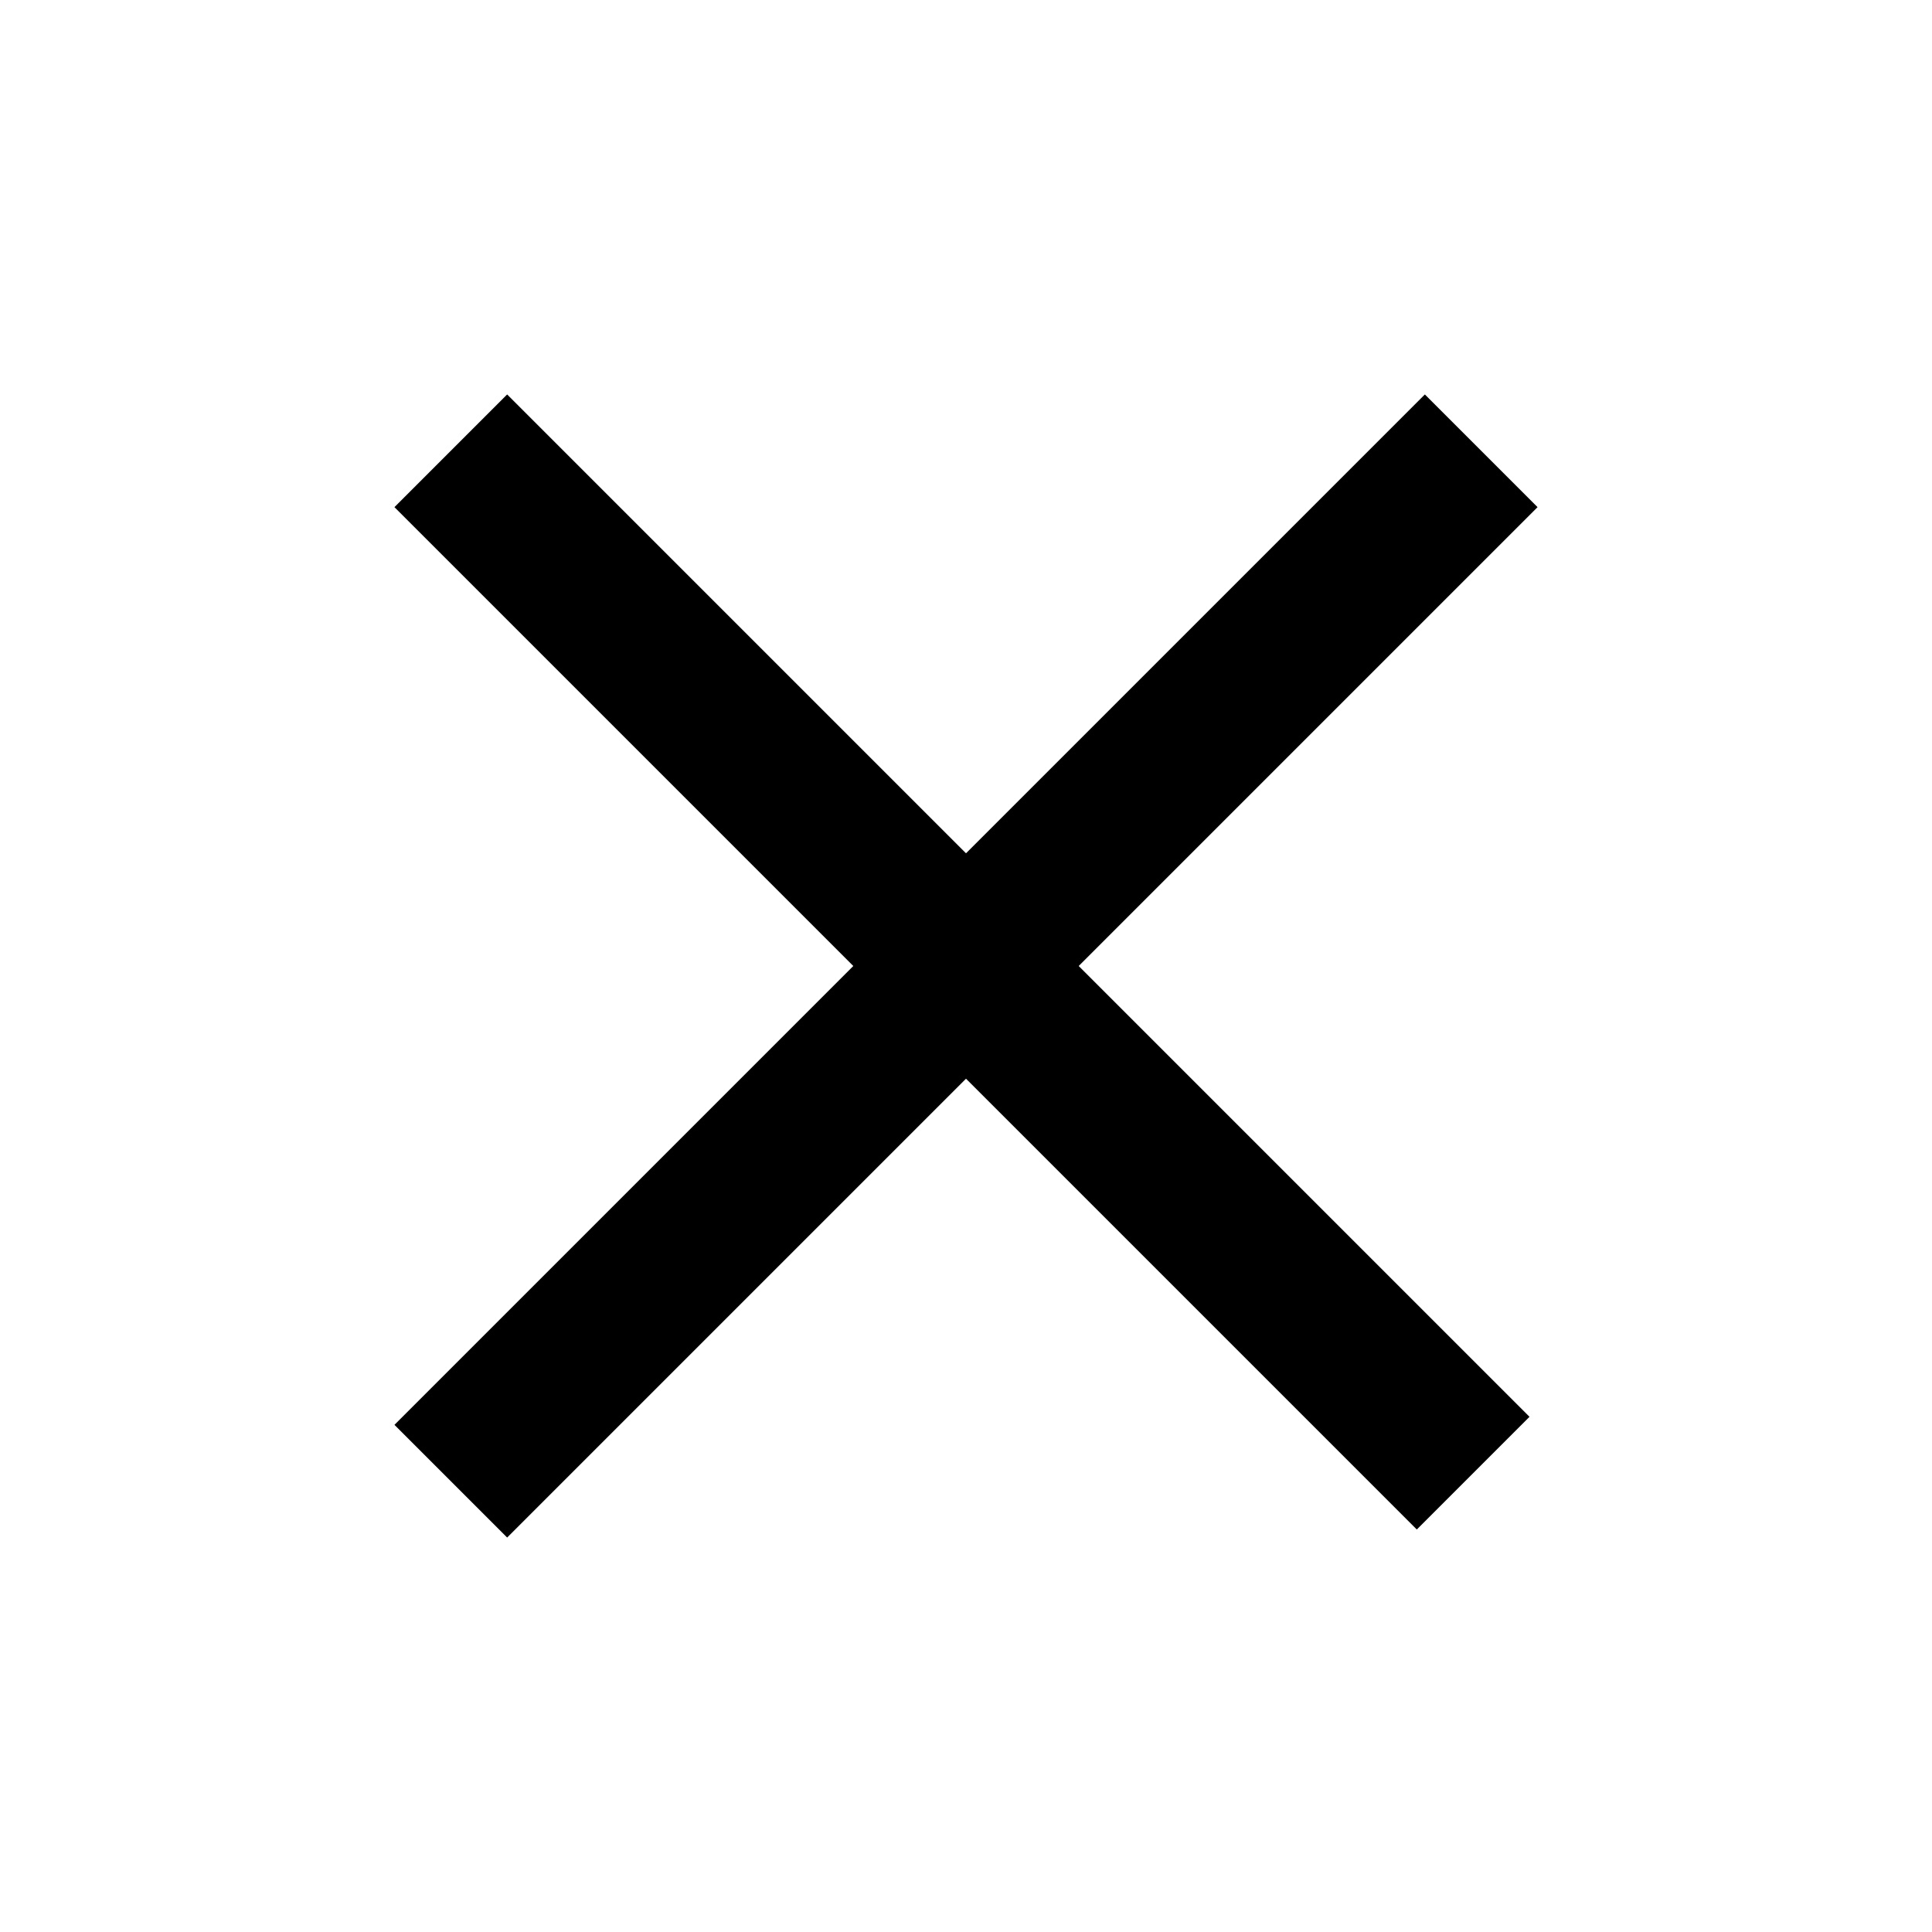
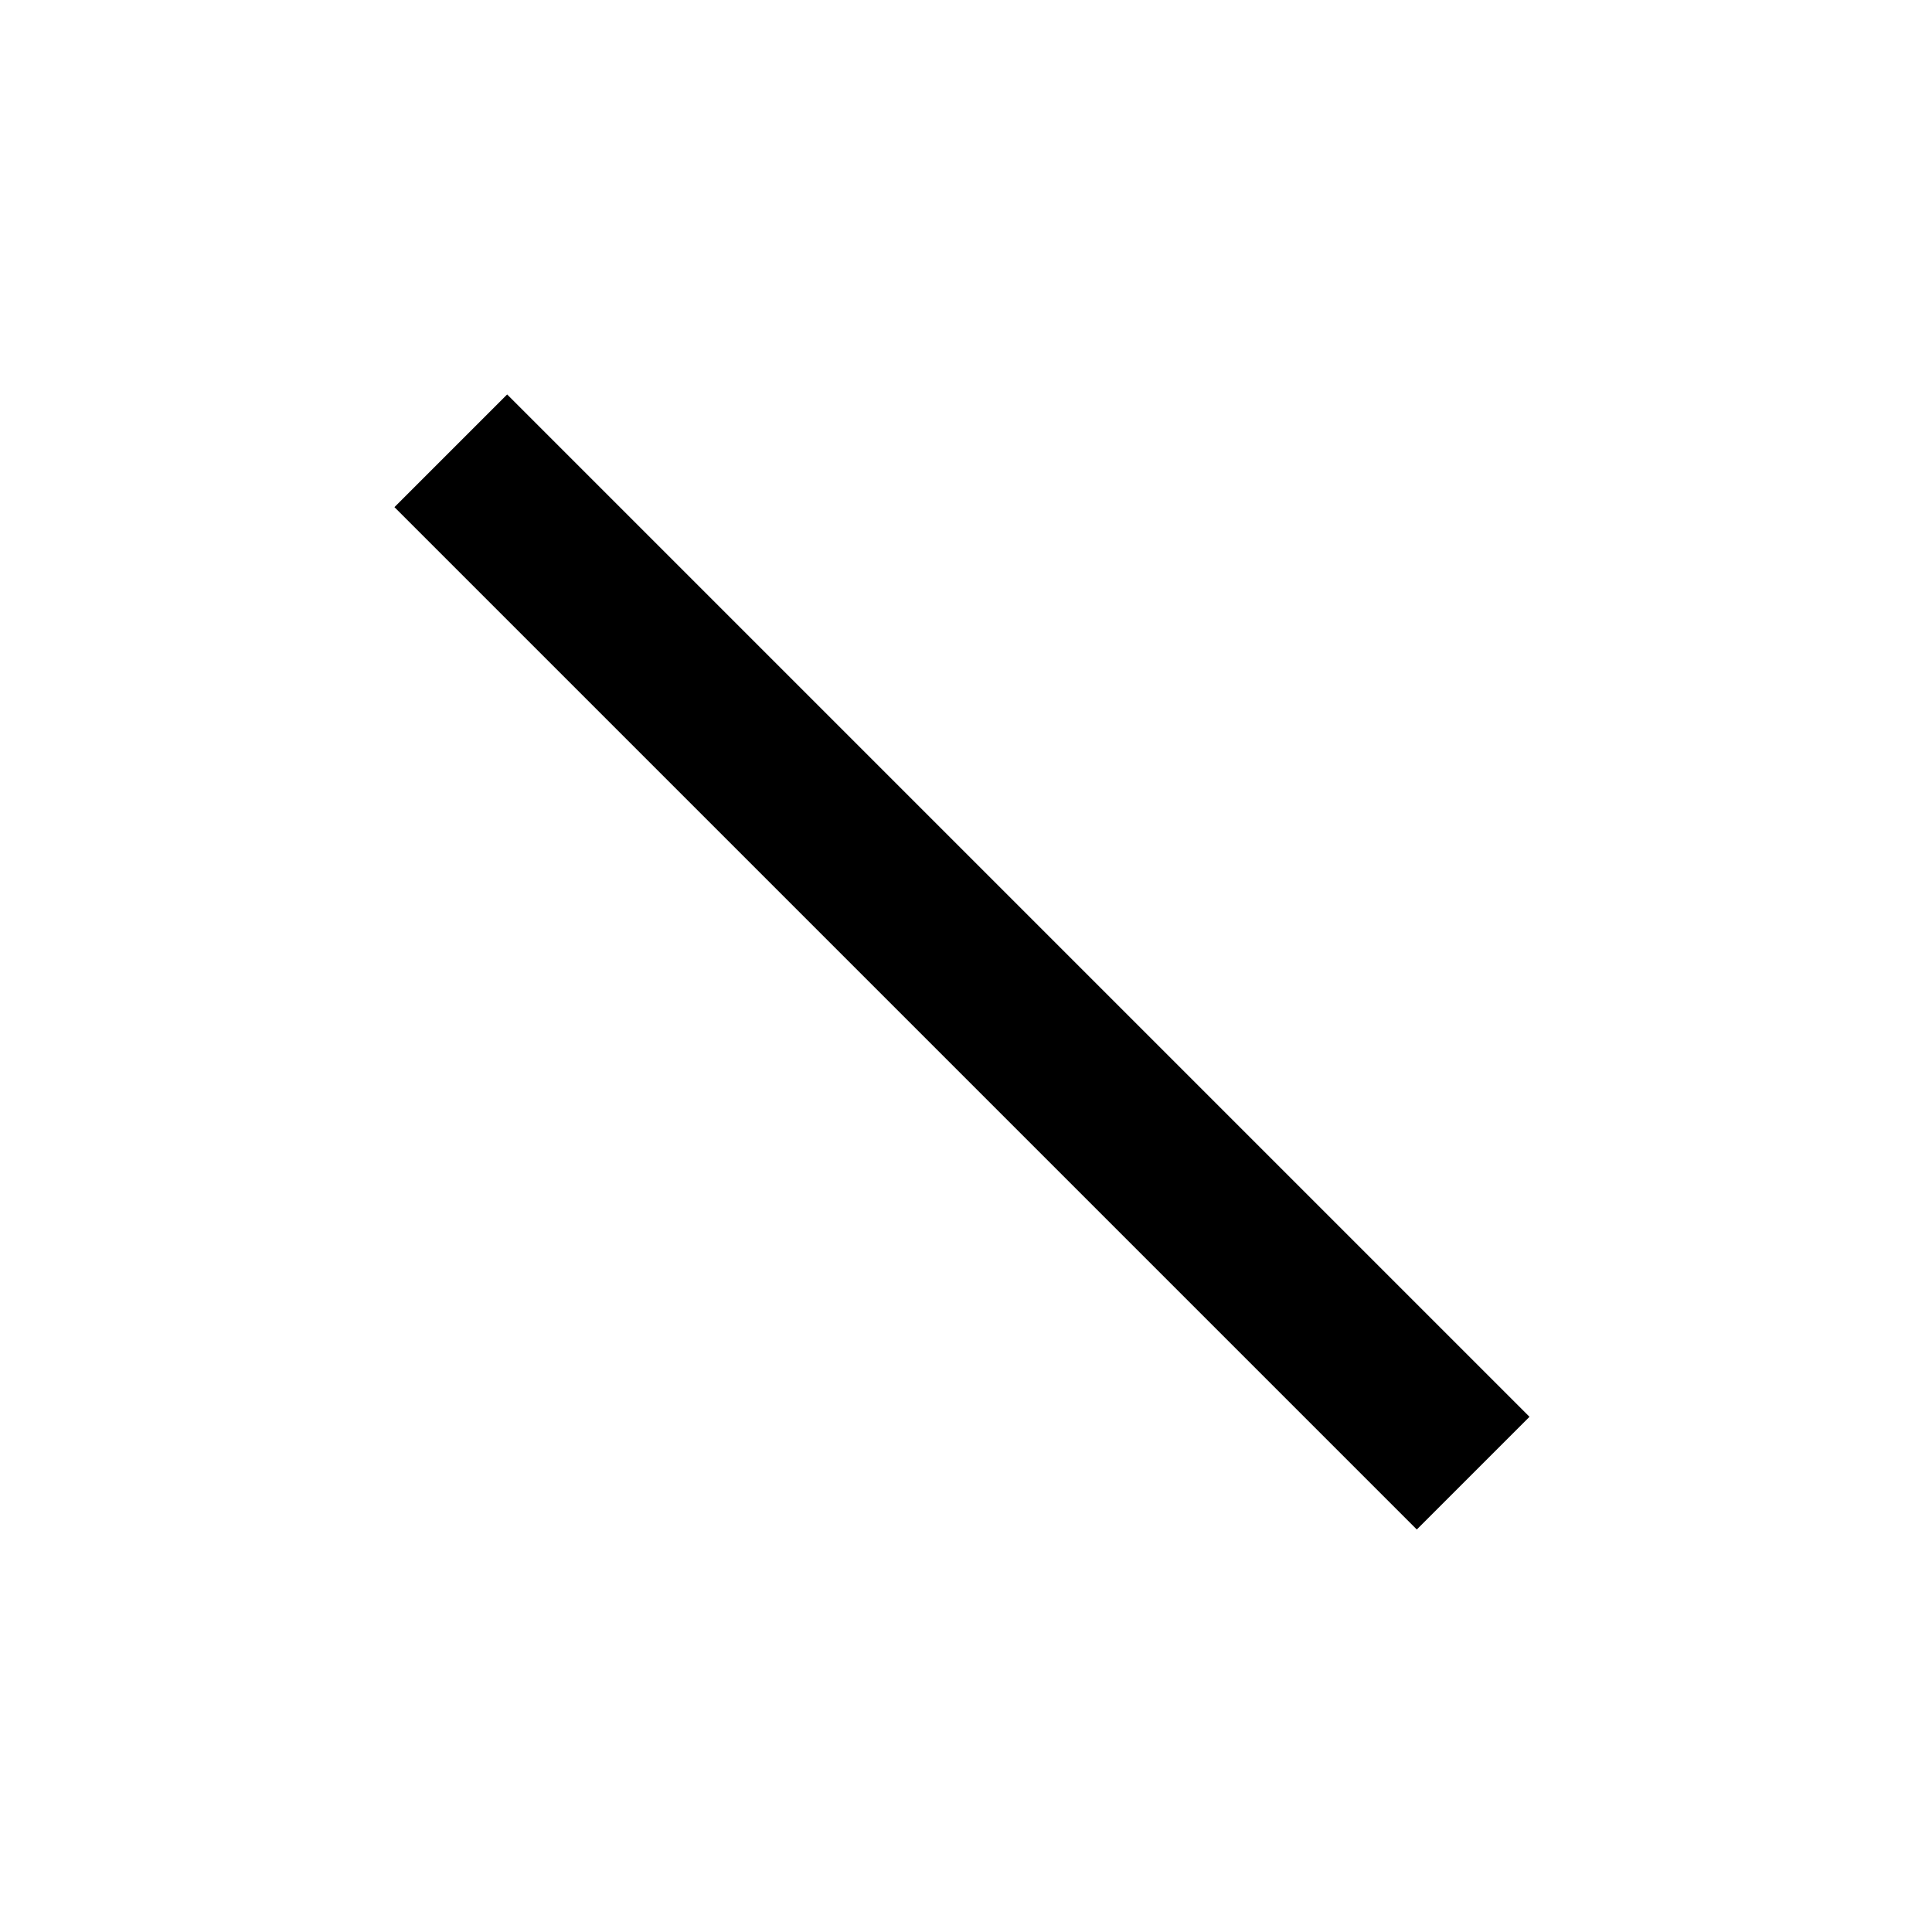
<svg xmlns="http://www.w3.org/2000/svg" version="1.1" id="Layer_1" x="0px" y="0px" width="24px" height="24px" viewBox="0 0 24 24" enable-background="new 0 0 24 24" xml:space="preserve">
  <g>
-     <path d="M4.9,17.7L17.7,4.9l1.4,1.4L6.3,19.1L4.9,17.7z" />
    <path d="M6.3,4.9l12.7,12.7l-1.4,1.4L4.9,6.3L6.3,4.9z" />
  </g>
</svg>